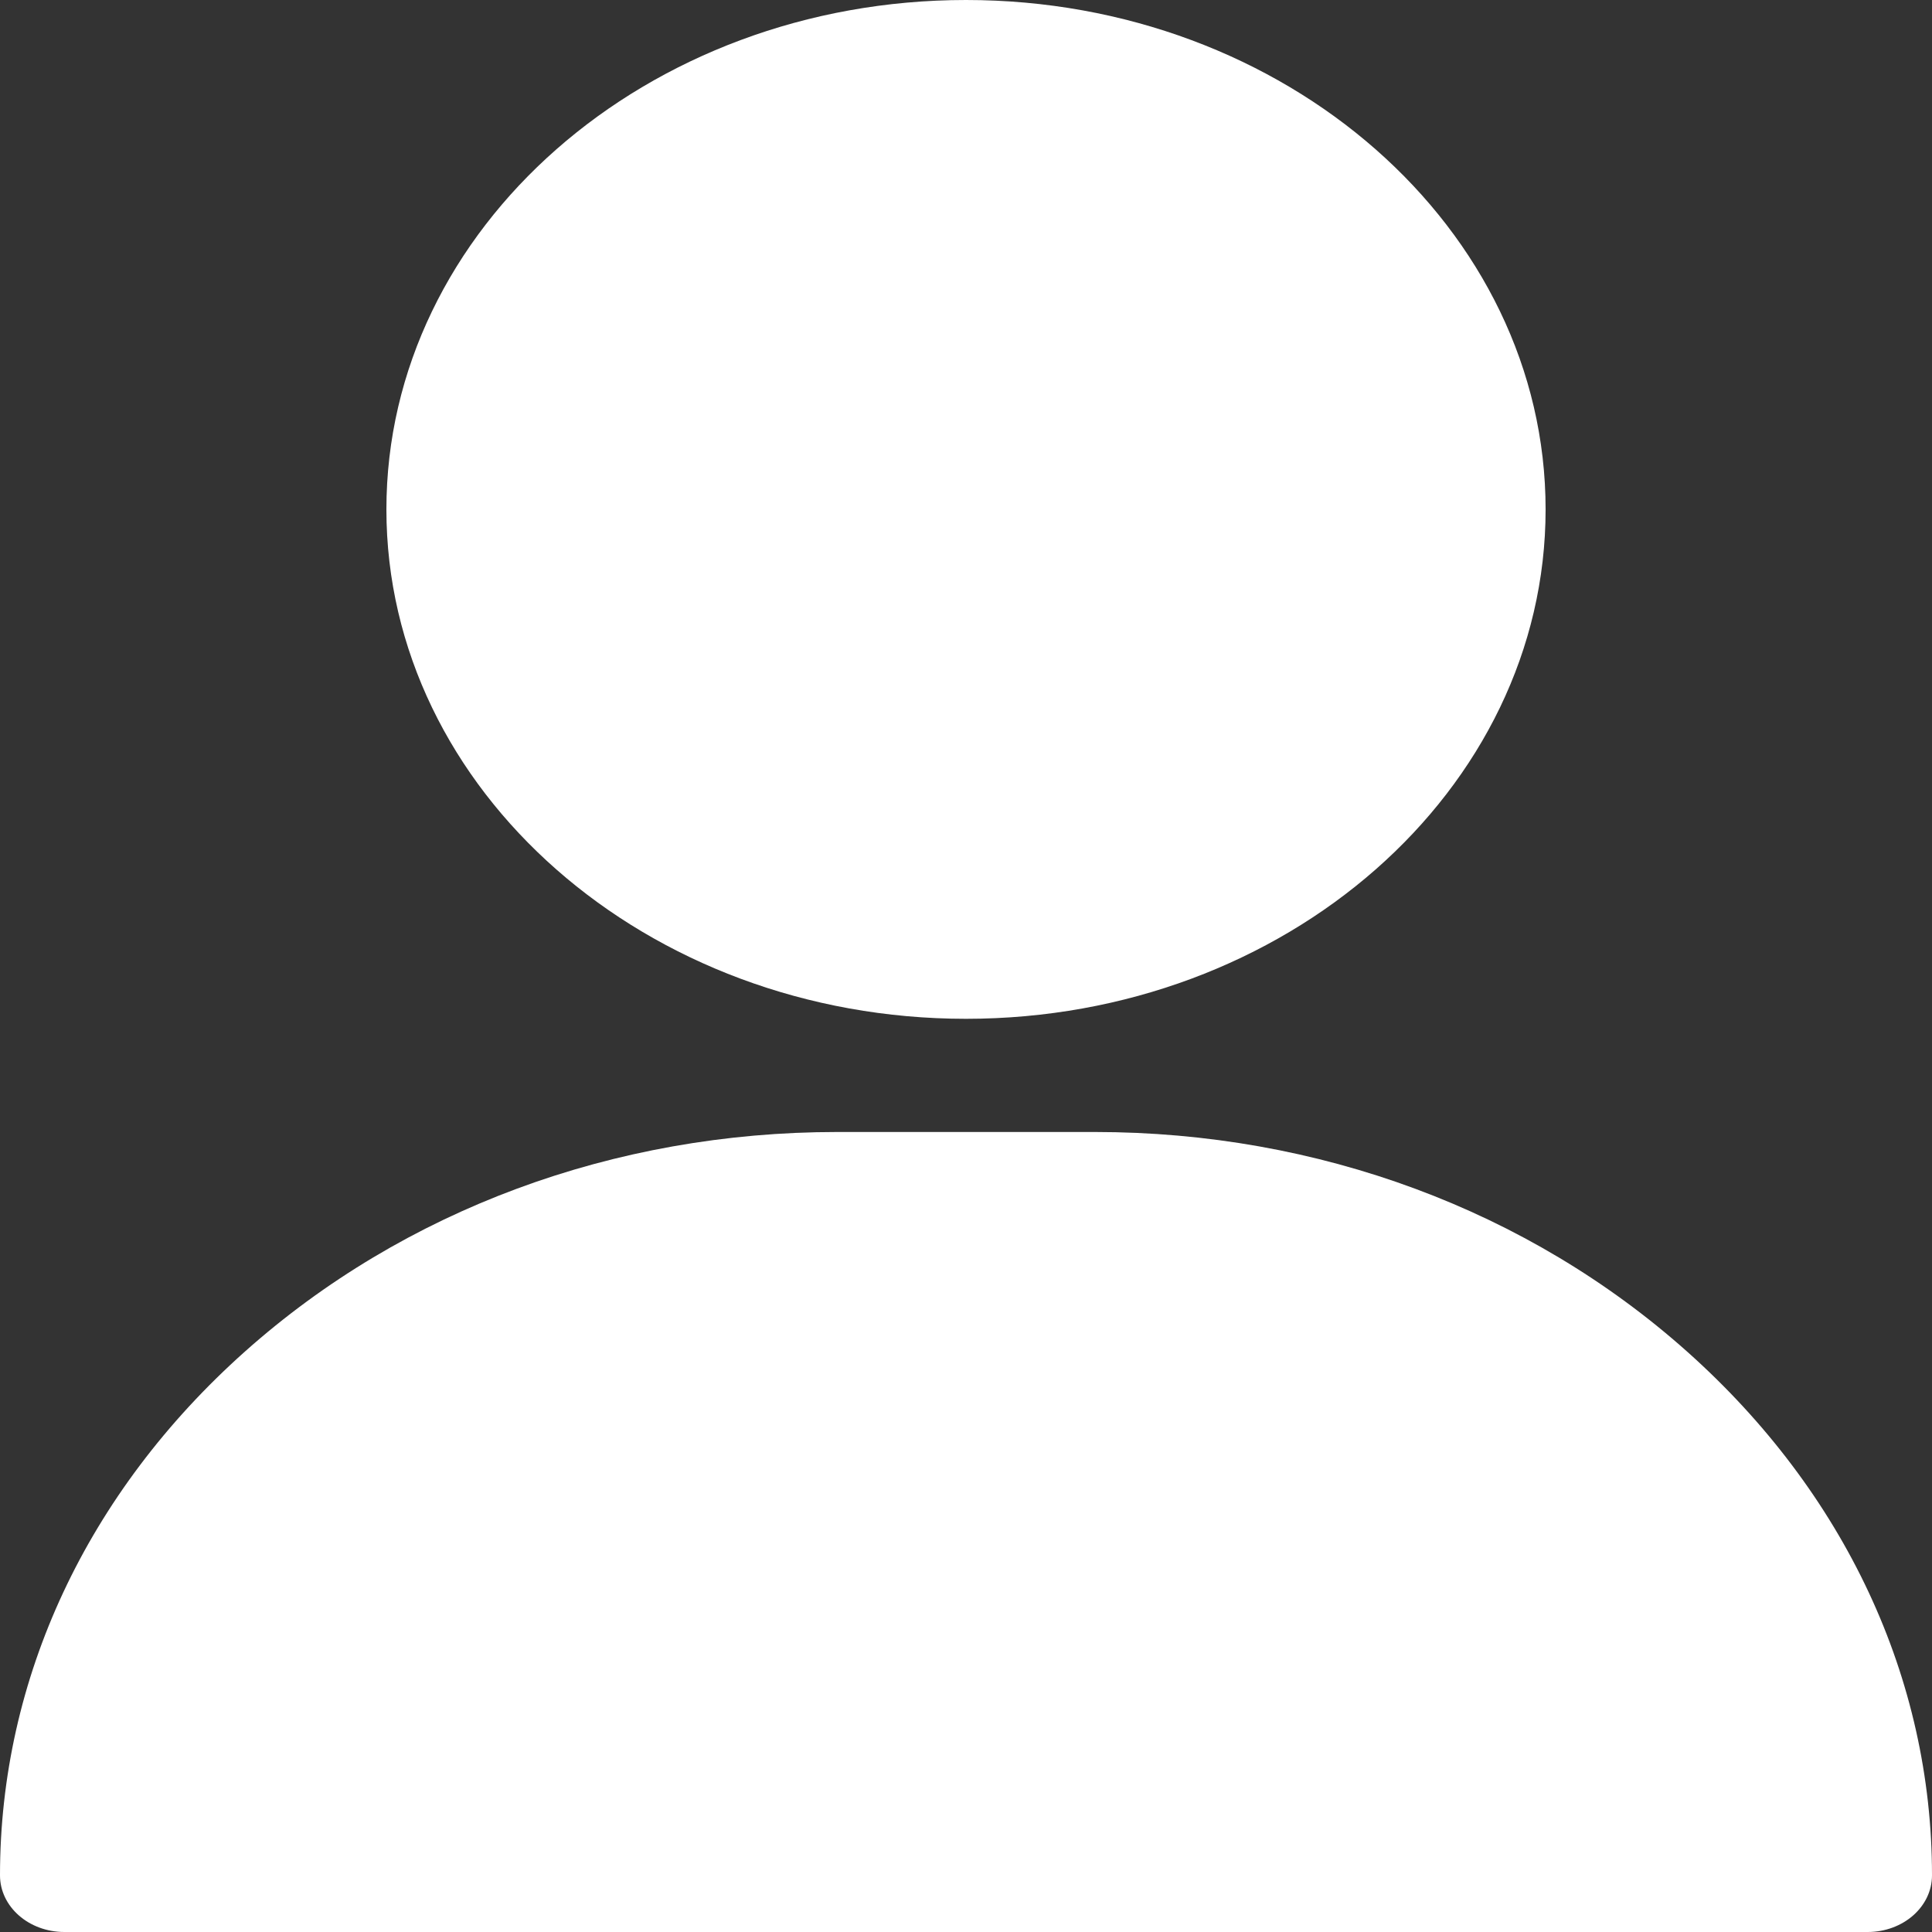
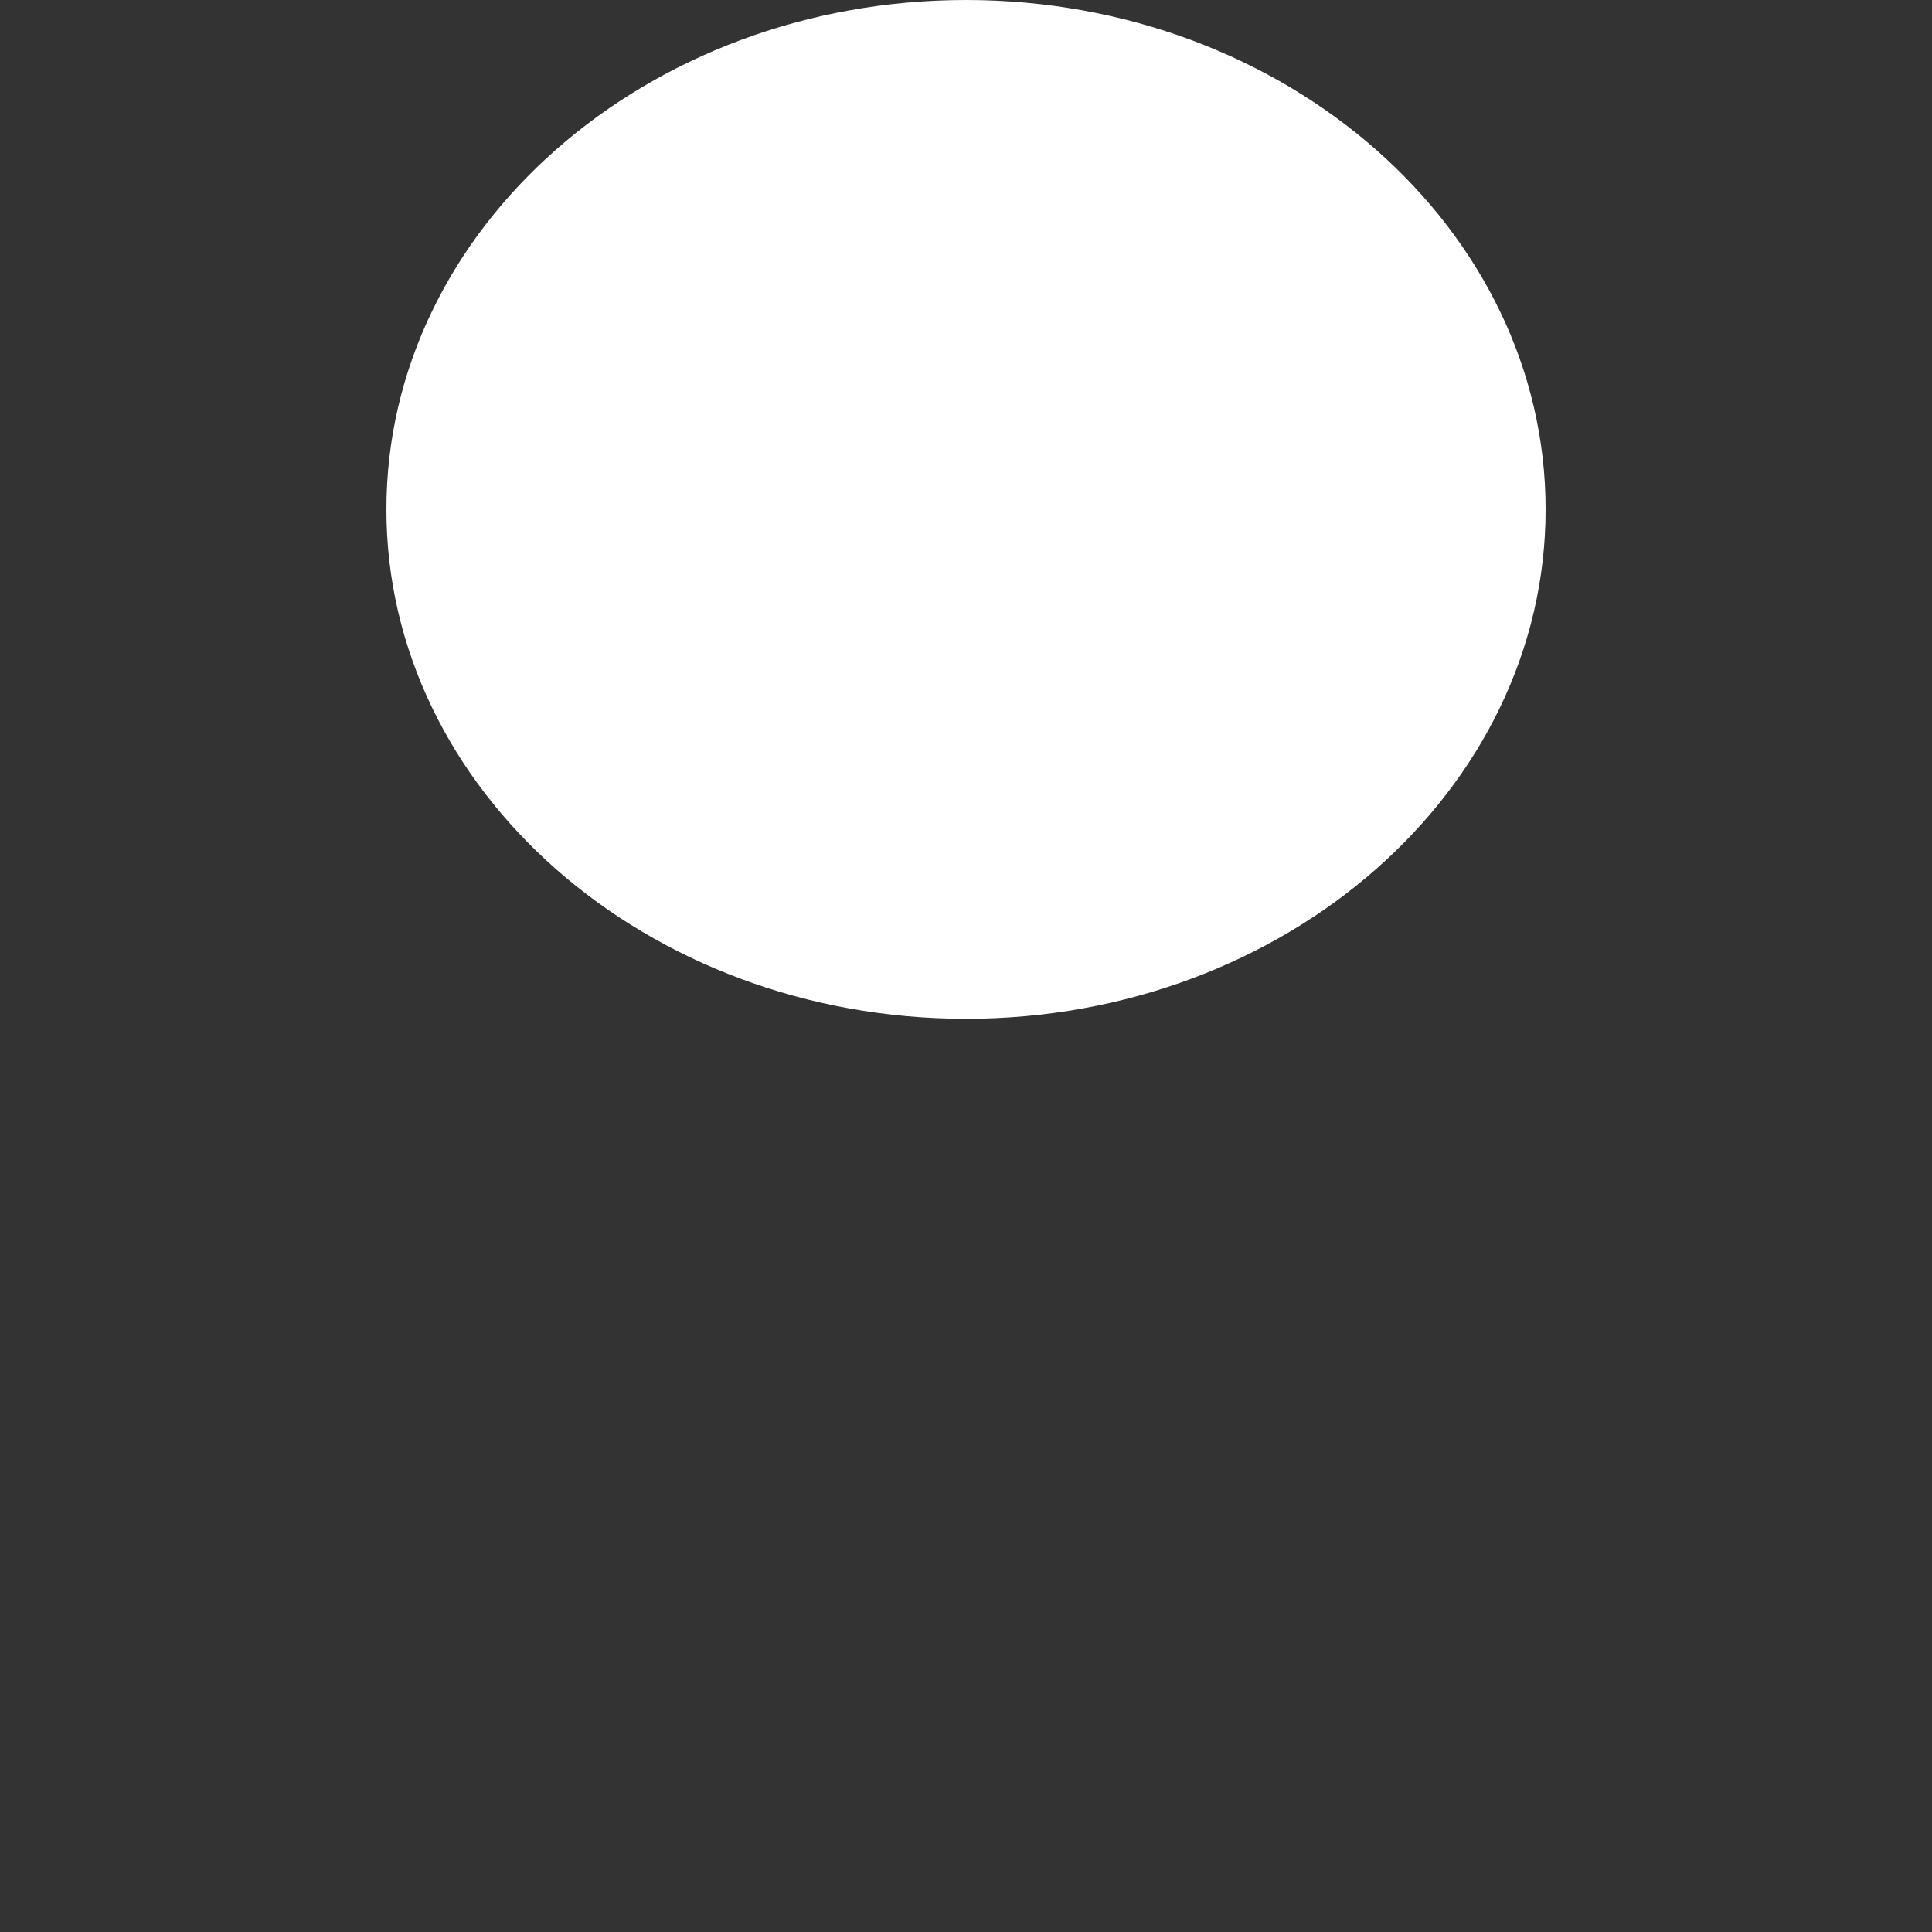
<svg xmlns="http://www.w3.org/2000/svg" width="12" height="12" viewBox="0 0 12 12" fill="none">
  <rect x="0" y="0" width="12" height="12" fill="#333333" stroke="none" />
-   <path d="M6 0C4.015 0 2.4 1.419 2.4 3.164C2.4 4.909 4.015 6.328 6 6.328C7.985 6.328 9.6 4.909 9.6 3.164C9.6 1.419 7.985 0 6 0Z" fill="#fff" />
-   <path d="M10.479 8.395C9.493 7.516 8.187 7.031 6.8 7.031H5.2C3.813 7.031 2.507 7.516 1.521 8.395C0.54 9.27 0 10.426 0 11.648C0 11.843 0.179 12 0.4 12H11.6C11.821 12 12 11.843 12 11.648C12 10.426 11.46 9.27 10.479 8.395Z" fill="#fff" />
+   <path d="M6 0C4.015 0 2.4 1.419 2.4 3.164C2.4 4.909 4.015 6.328 6 6.328C7.985 6.328 9.6 4.909 9.6 3.164C9.6 1.419 7.985 0 6 0" fill="#fff" />
</svg>